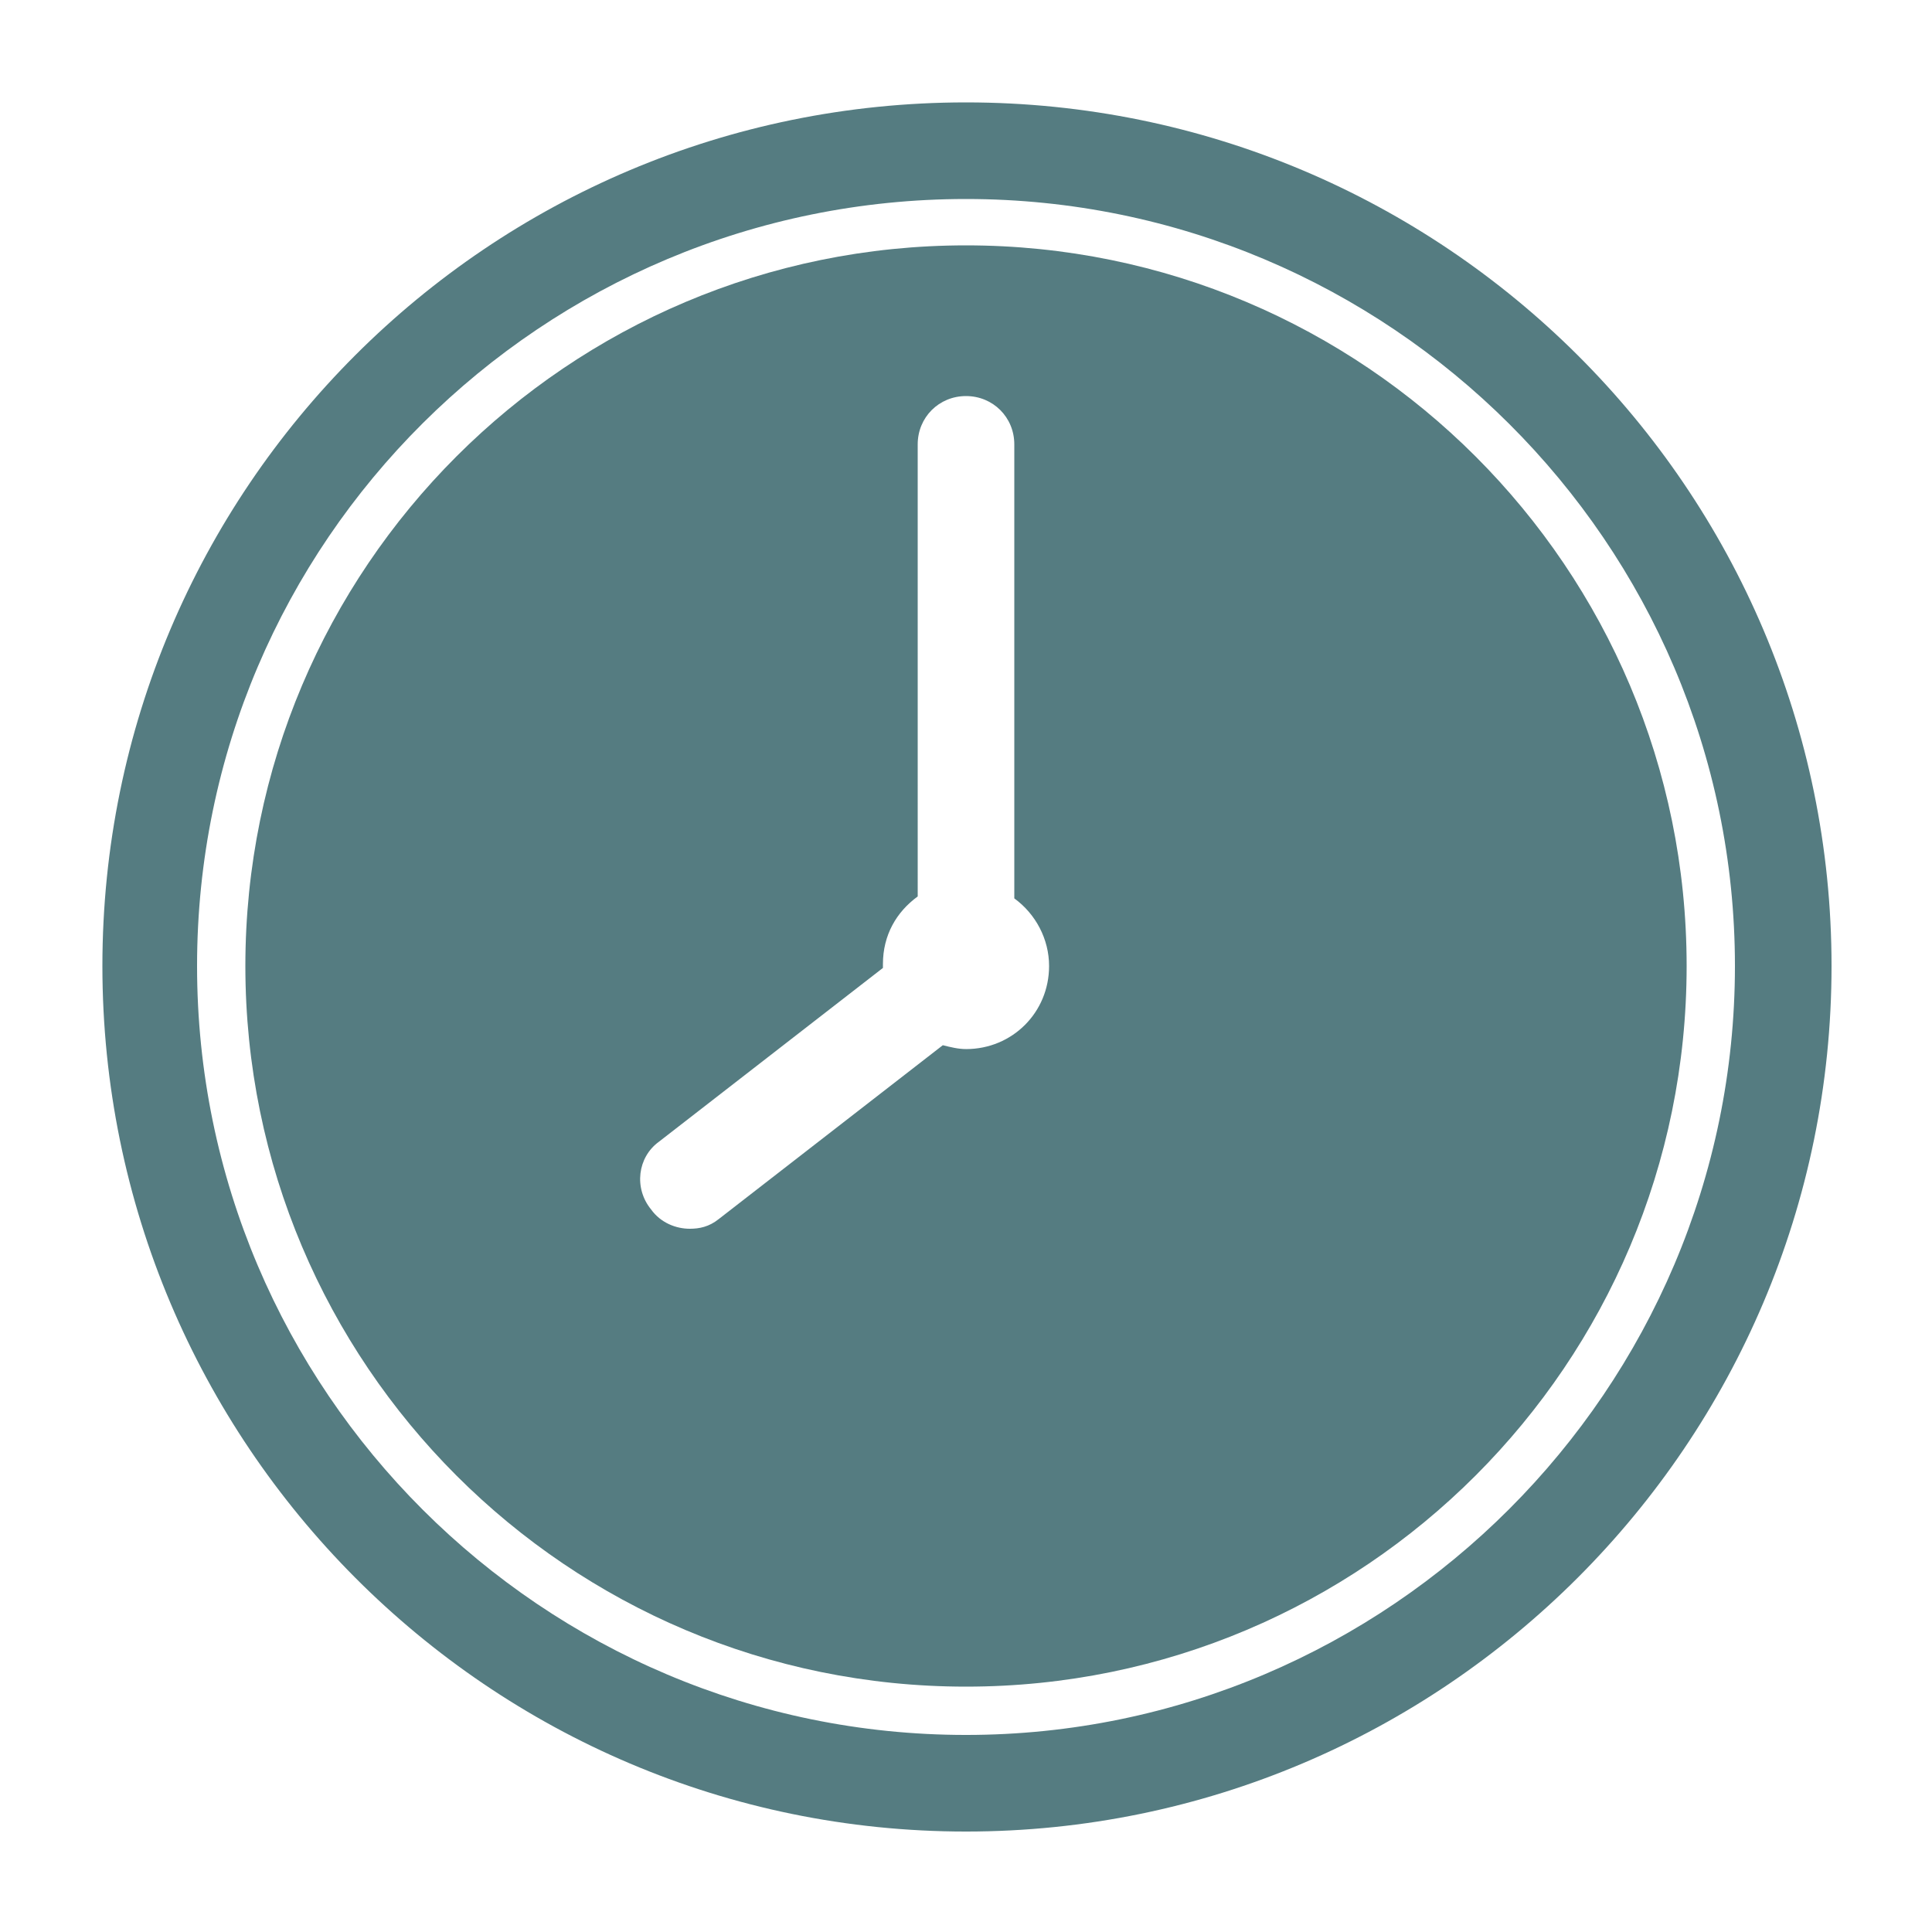
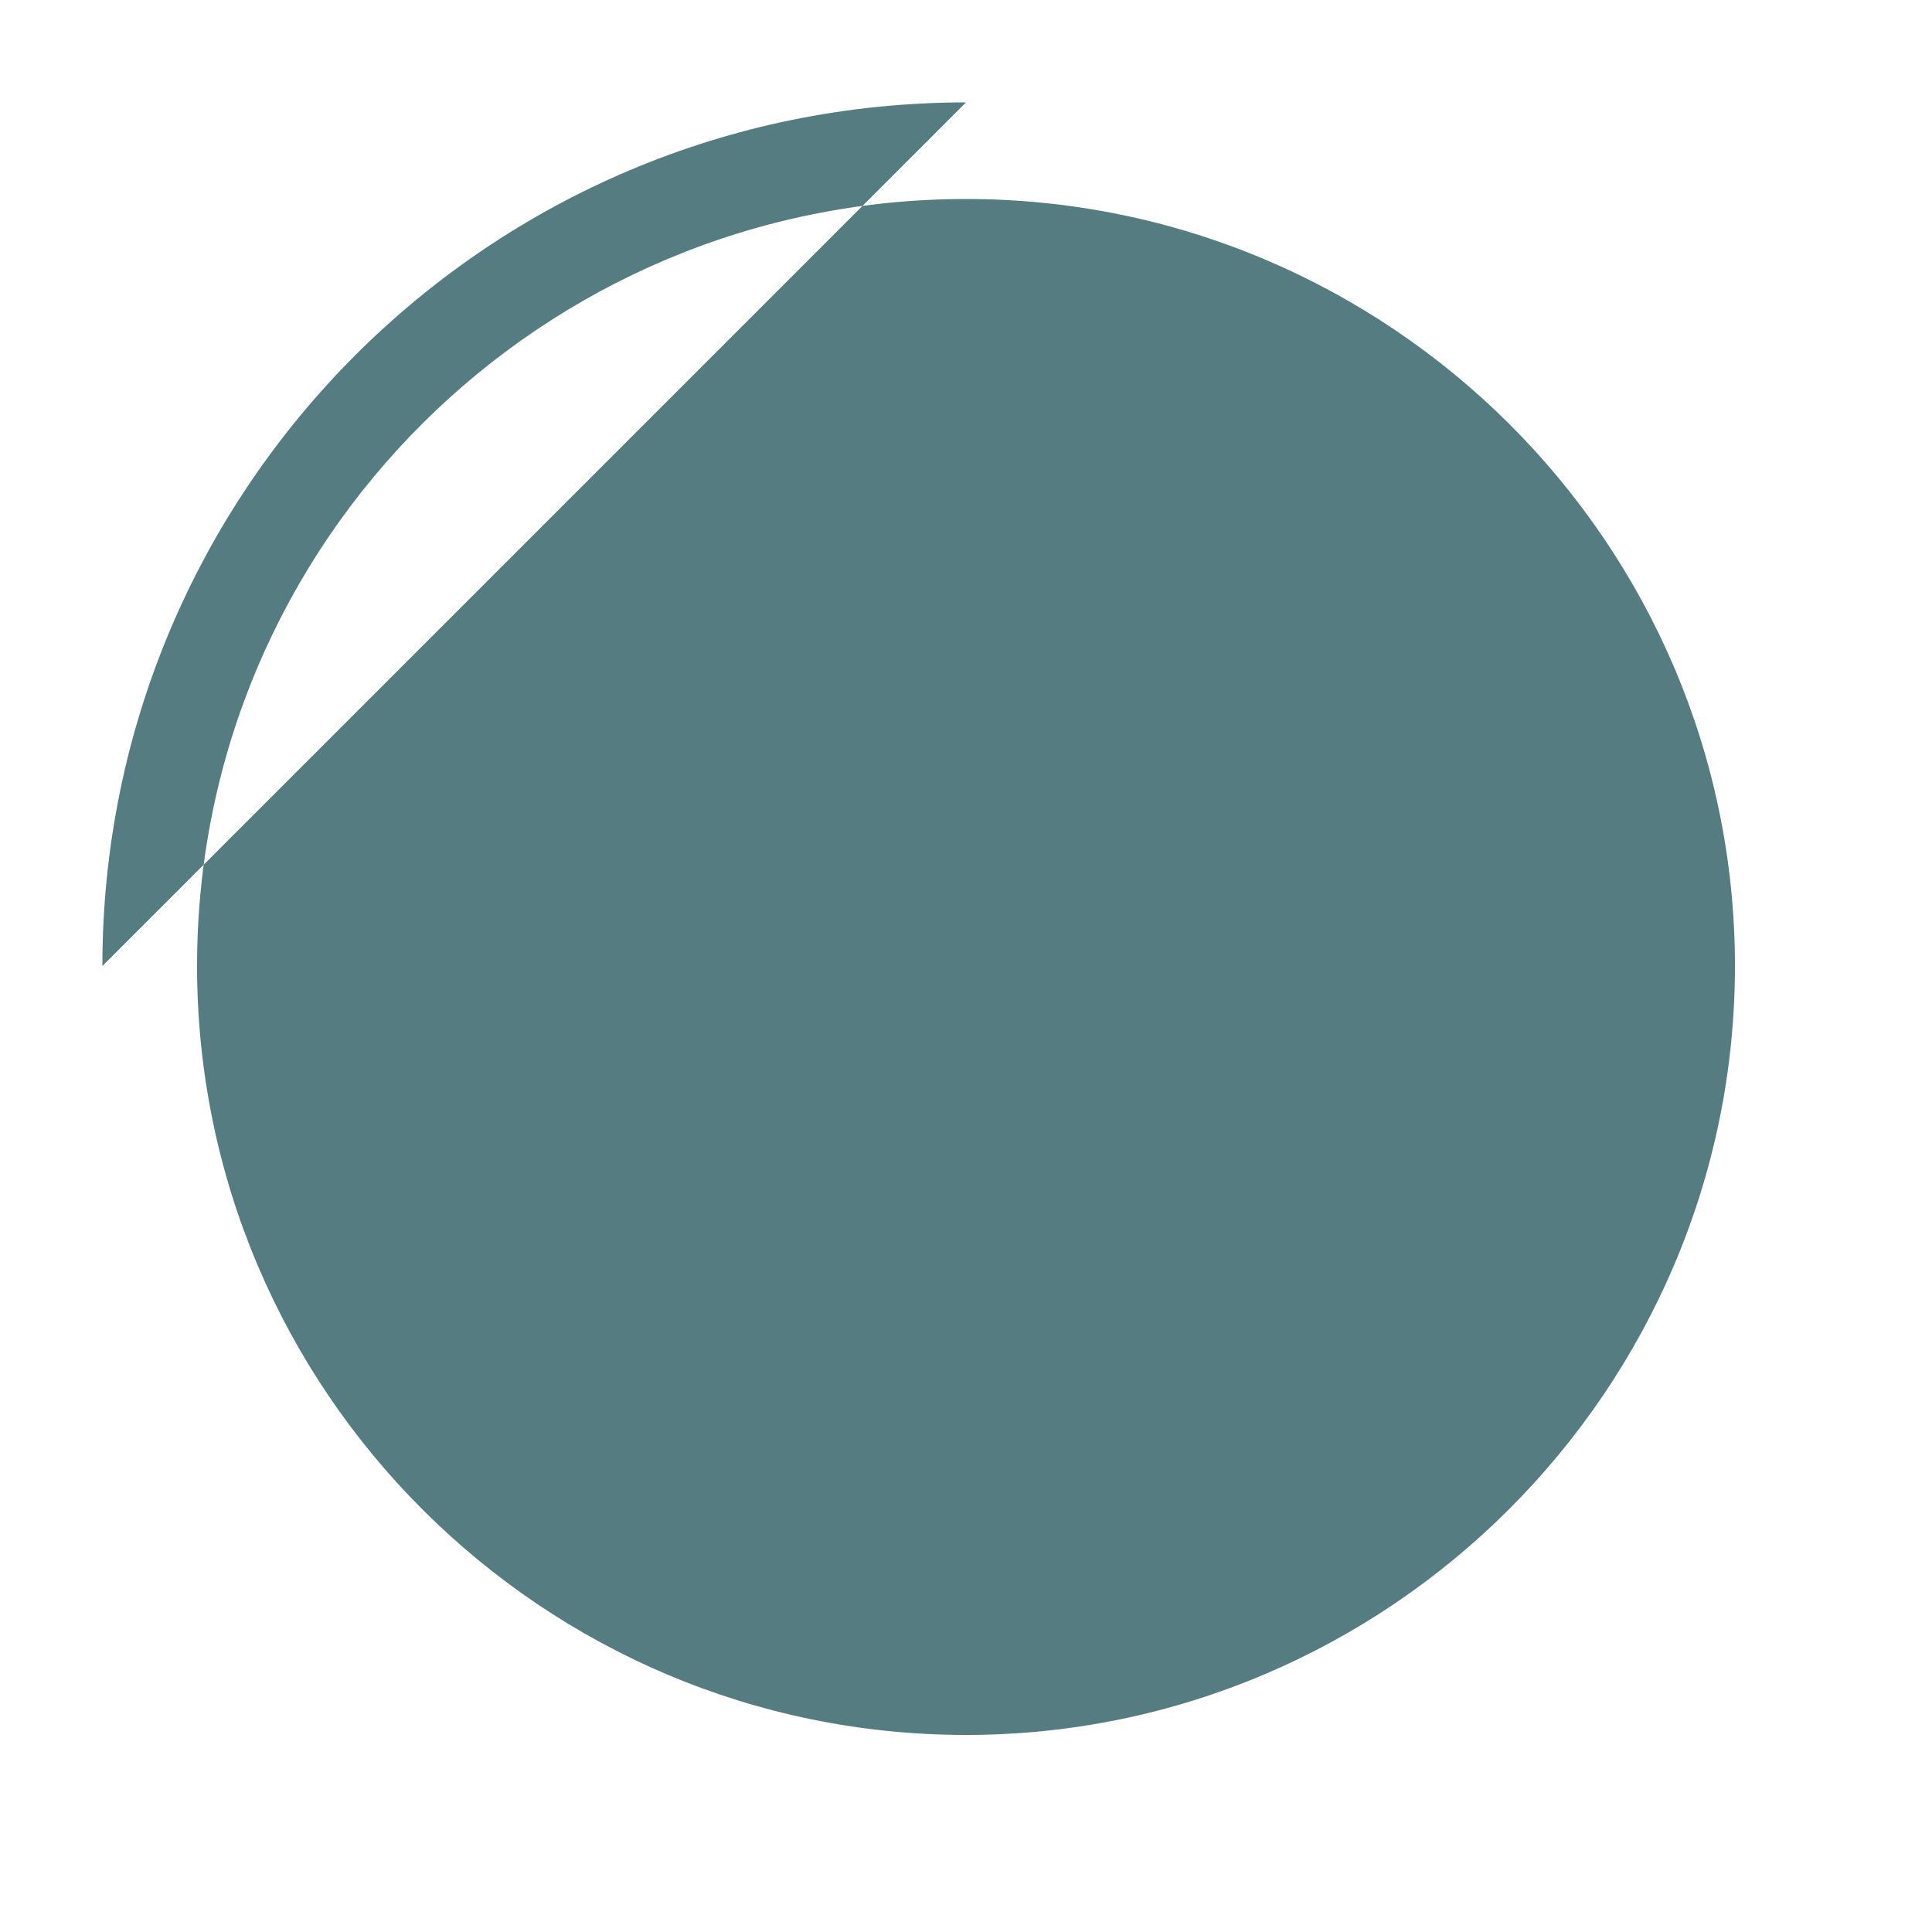
<svg xmlns="http://www.w3.org/2000/svg" width="1200pt" height="1200pt" version="1.1" viewBox="0 0 1200 1200">
-   <path d="m600 152.4c-247.2 0-447.6 200.4-447.6 447.6 0 247.2 200.4 447.6 447.6 447.6 247.2 0 447.6-200.4 447.6-447.6s-200.4-447.6-447.6-447.6zm0 499.2c-4.801 0-9.602-1.199-14.398-2.398l-139.2 108c-6 4.801-12 6-18 6-8.398 0-18-3.602-24-12-10.801-13.199-8.398-32.398 4.801-42l139.2-108v-2.398c0-18 8.398-32.398 21.602-42l-0.004-280.8c0-16.801 13.199-30 30-30s30 13.199 30 30v282c13.199 9.602 21.602 25.199 21.602 42 0 28.801-22.801 51.602-51.602 51.602z" fill="#557c81" />
-   <path d="m600 63.602c-296.4 0-536.4 240-536.4 536.4s240 537.6 536.4 537.6 537.6-241.2 537.6-537.6-241.2-536.4-537.6-536.4zm0 1014c-262.8 0-477.6-213.6-477.6-477.6s214.8-476.4 477.6-476.4 477.6 213.6 477.6 476.4-214.8 477.6-477.6 477.6z" fill="#557c81" />
+   <path d="m600 63.602c-296.4 0-536.4 240-536.4 536.4zm0 1014c-262.8 0-477.6-213.6-477.6-477.6s214.8-476.4 477.6-476.4 477.6 213.6 477.6 476.4-214.8 477.6-477.6 477.6z" fill="#557c81" />
</svg>